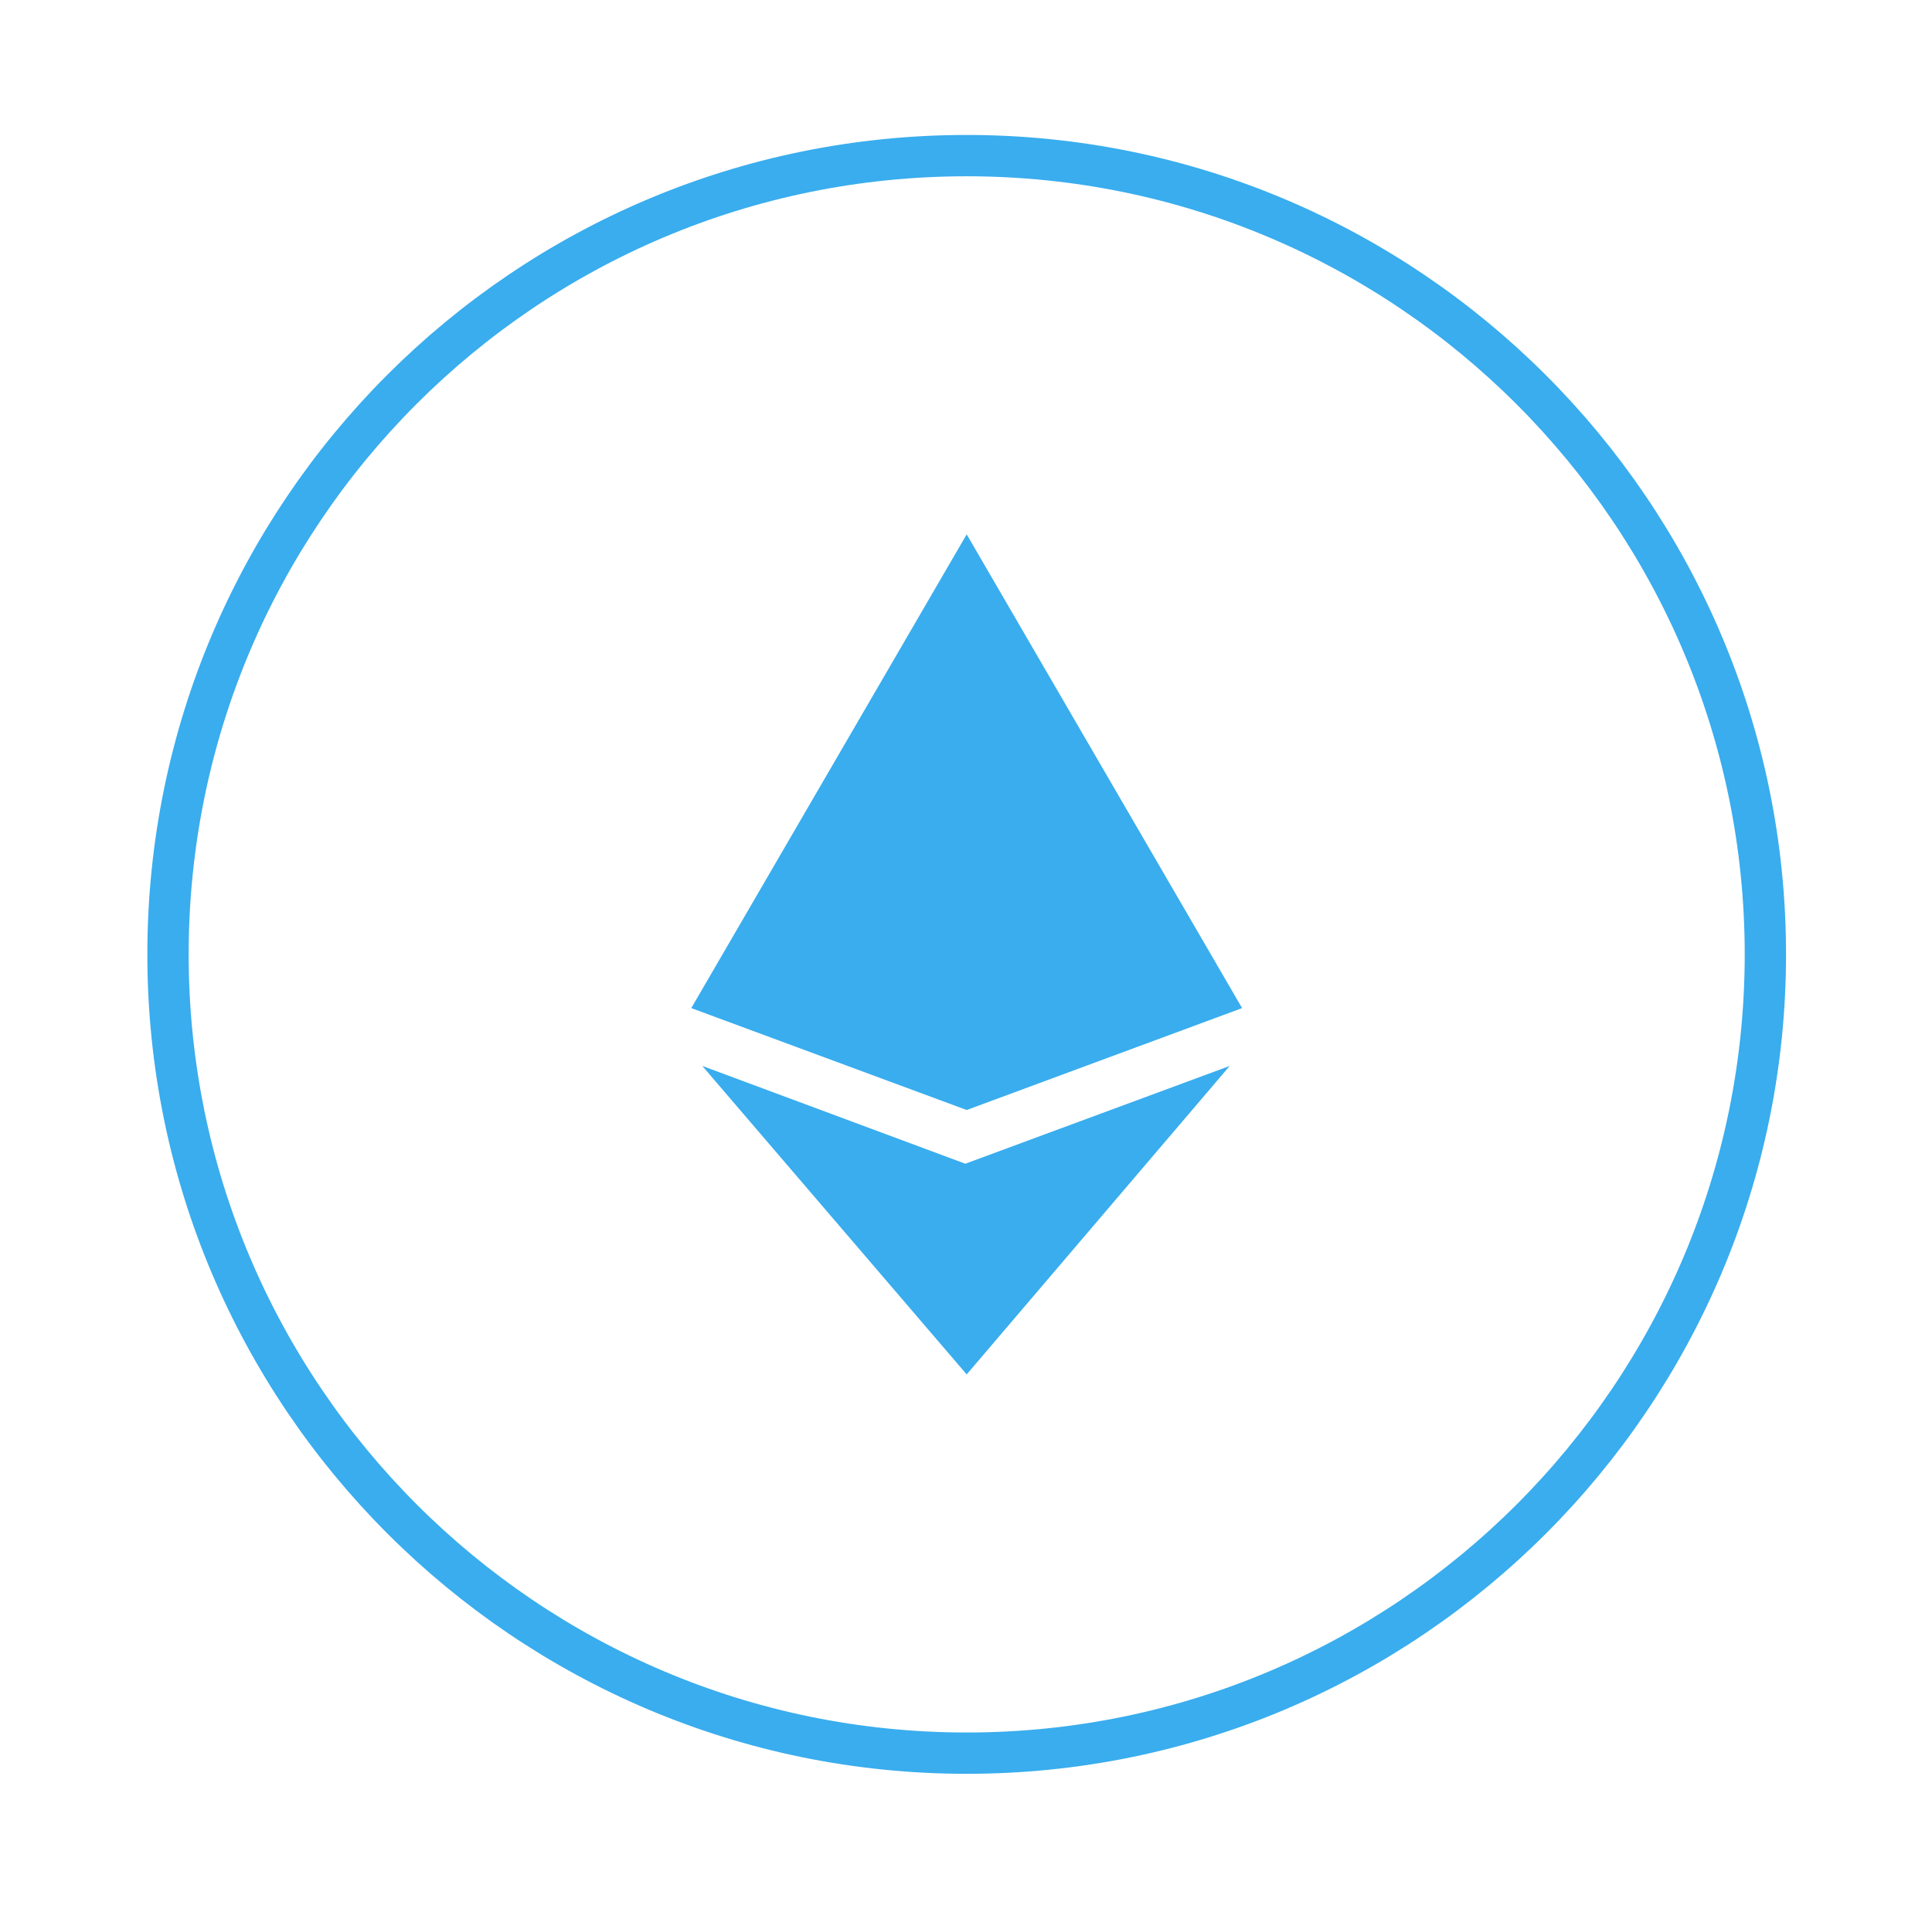
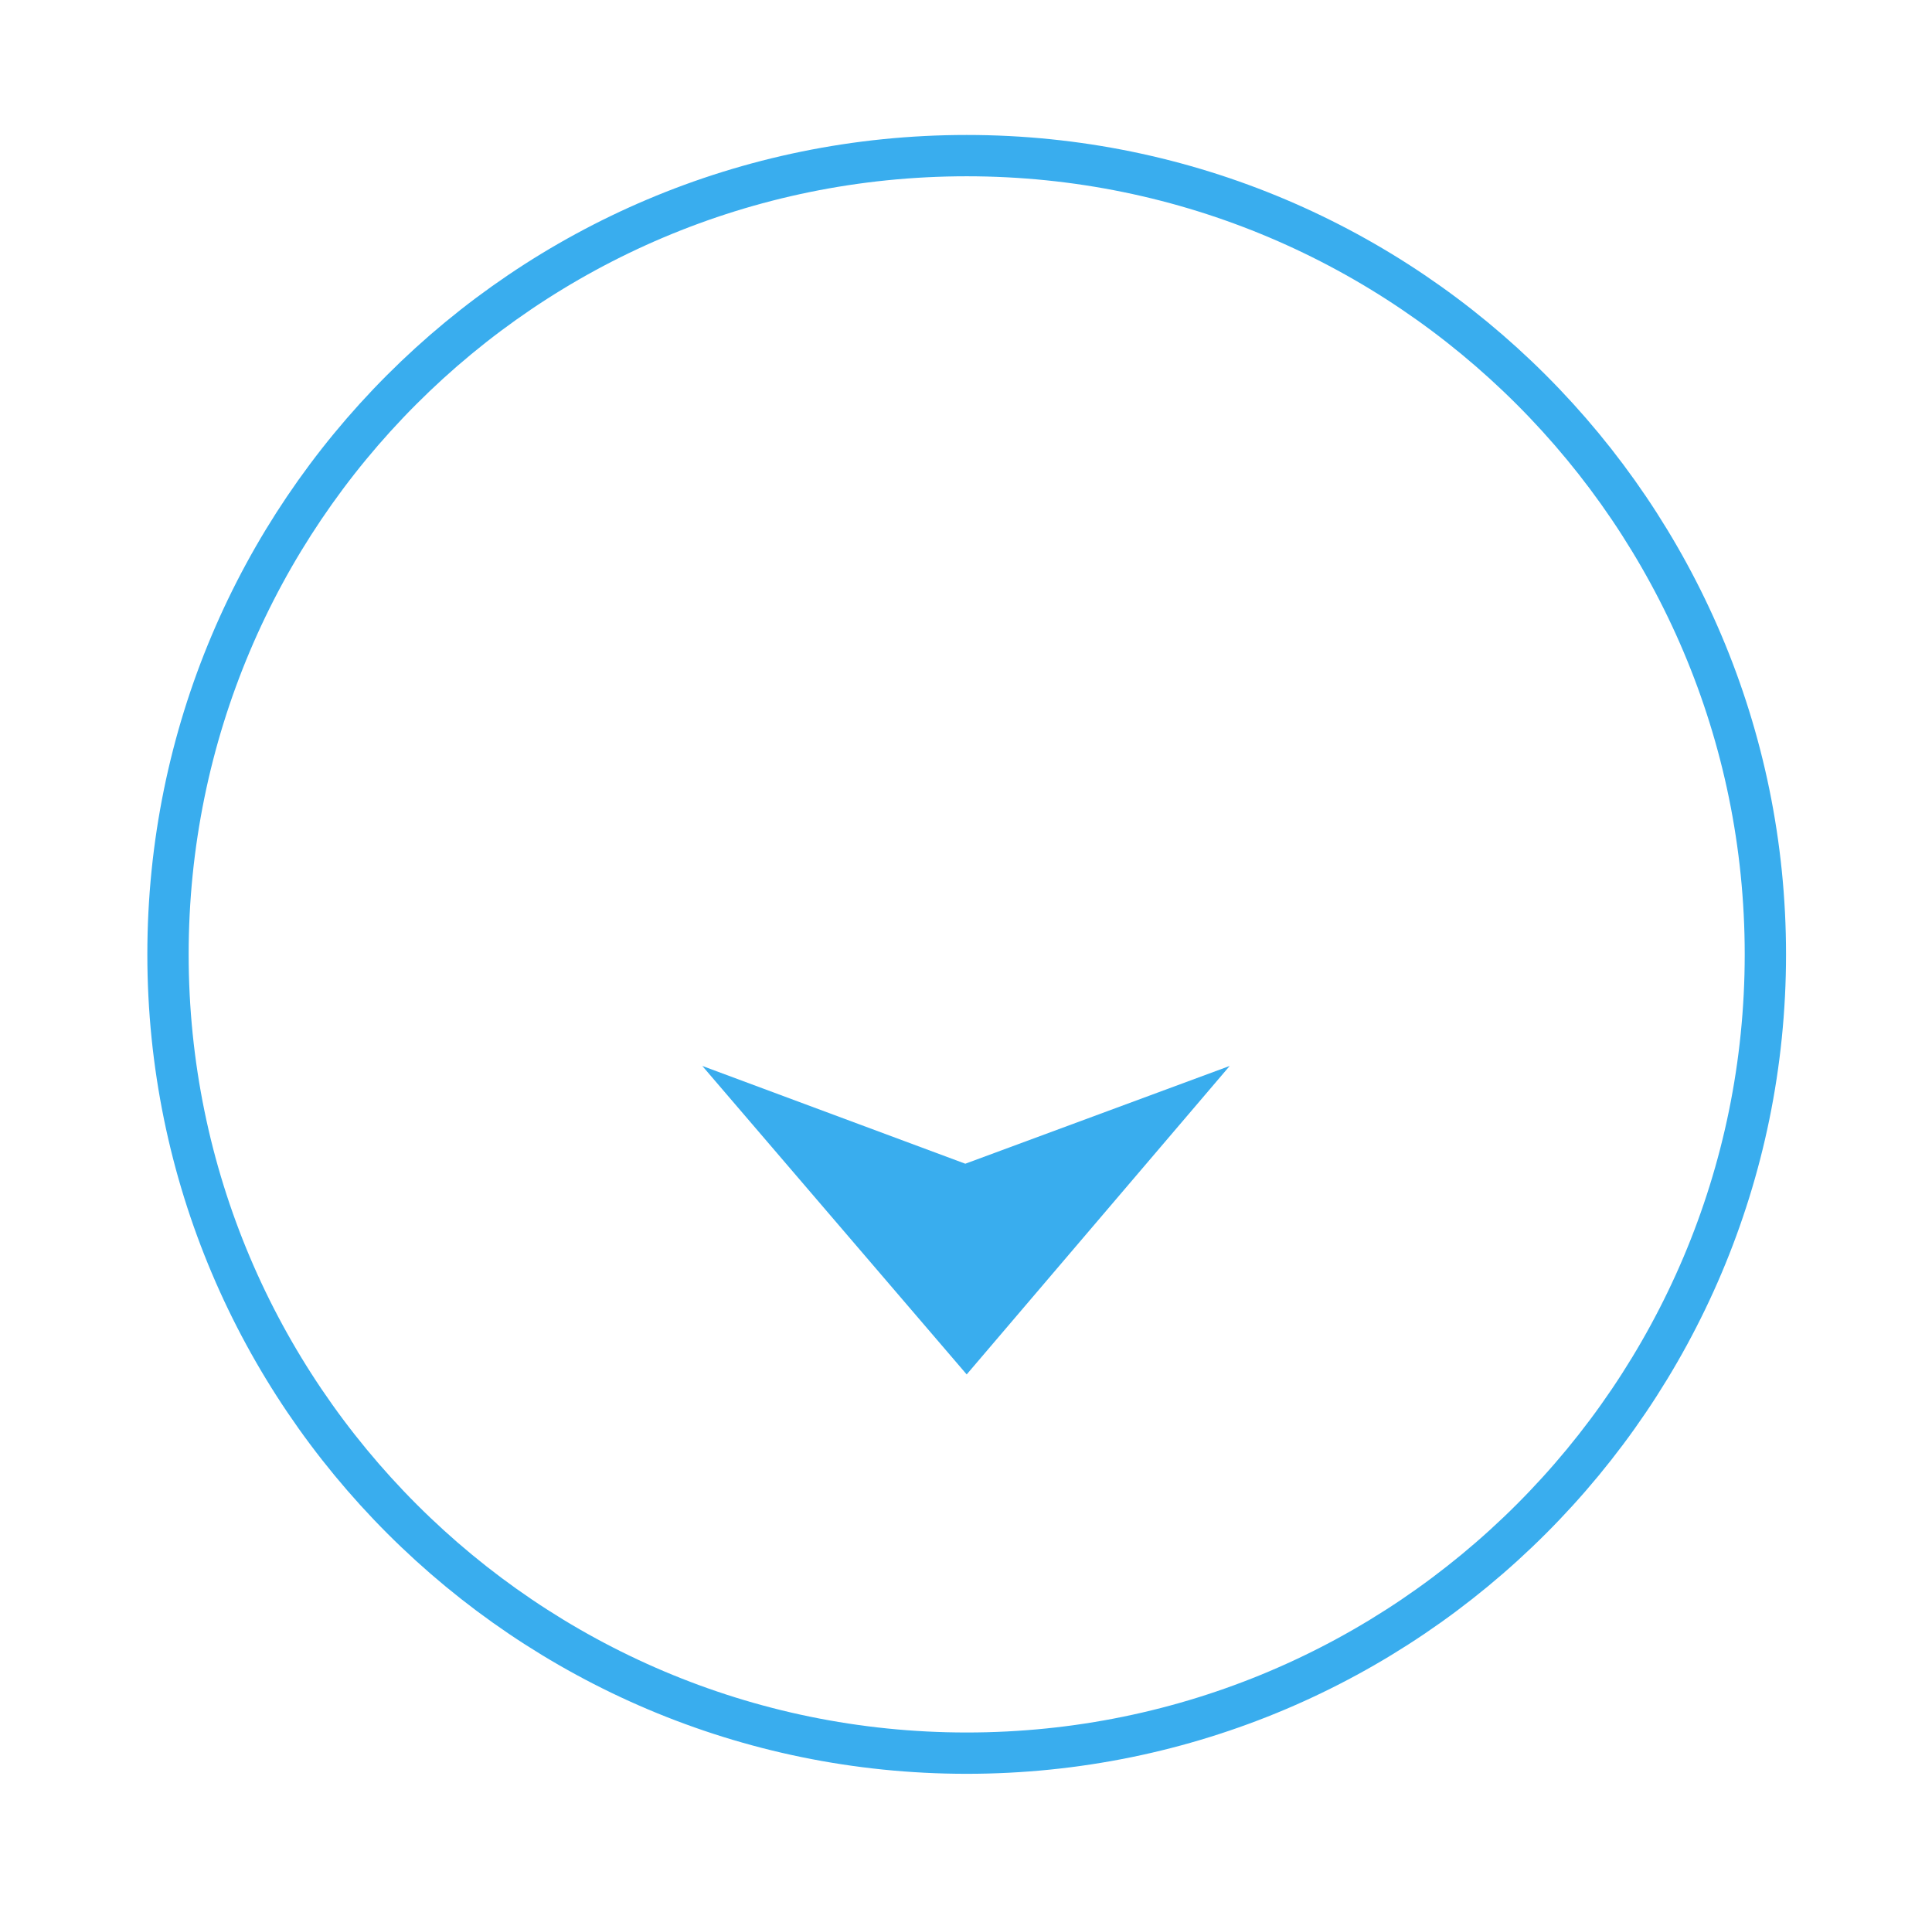
<svg xmlns="http://www.w3.org/2000/svg" version="1.1" id="Layer_1" x="0px" y="0px" viewBox="0 0 140.3 138.6" style="enable-background:new 0 0 140.3 138.6;" xml:space="preserve">
  <style type="text/css">
	.st0{fill:#39ADEE;}
	.st1{fill:none;stroke:#39ADEE;stroke-width:3;}
</style>
-   <path class="st0" d="M90.2,73.2l-20,7.4l-20-7.4l20-34.4L90.2,73.2z" />
  <path class="st0" d="M89.3,77.4L70.2,99.8L51,77.4l19.1,7.1L89.3,77.4z" />
  <path class="st1" d="M70.2,11.3L70.2,11.3c32,0,58,26,58,58l0,0c0,32-26,58-58,58l0,0c-32,0-58-26-58-58l0,0  C12.2,37.3,38.1,11.3,70.2,11.3z" />
</svg>